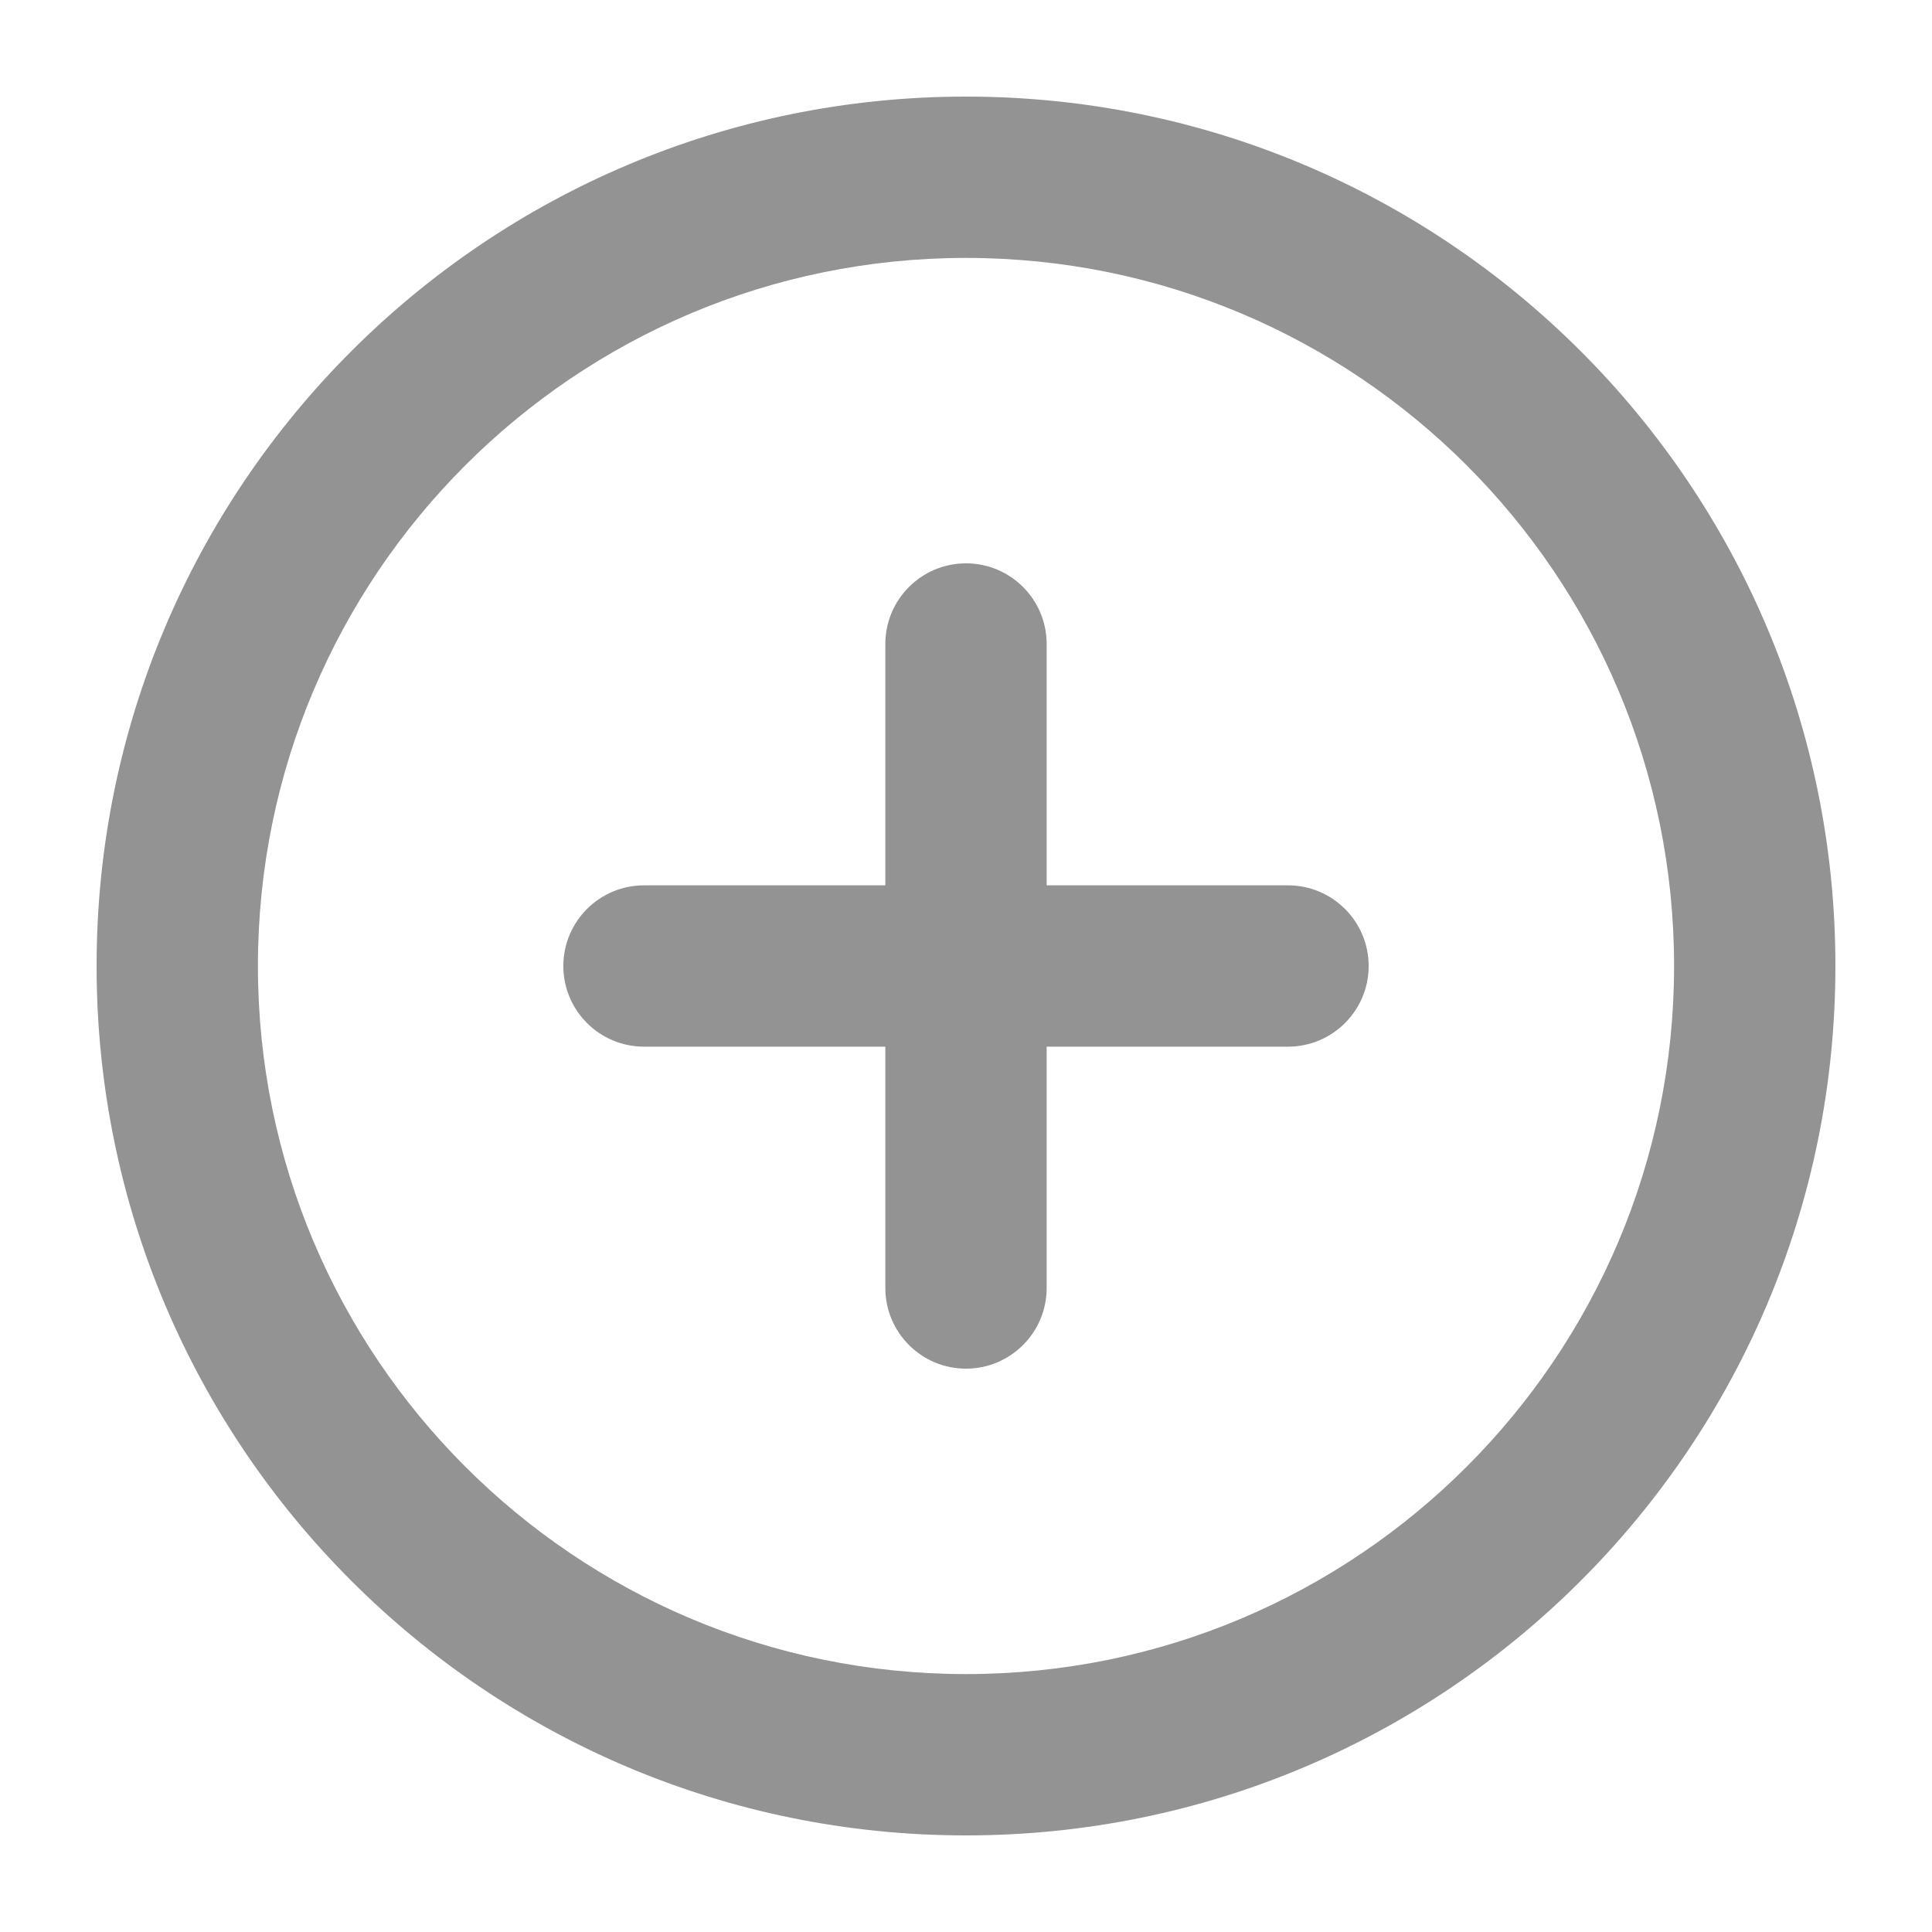
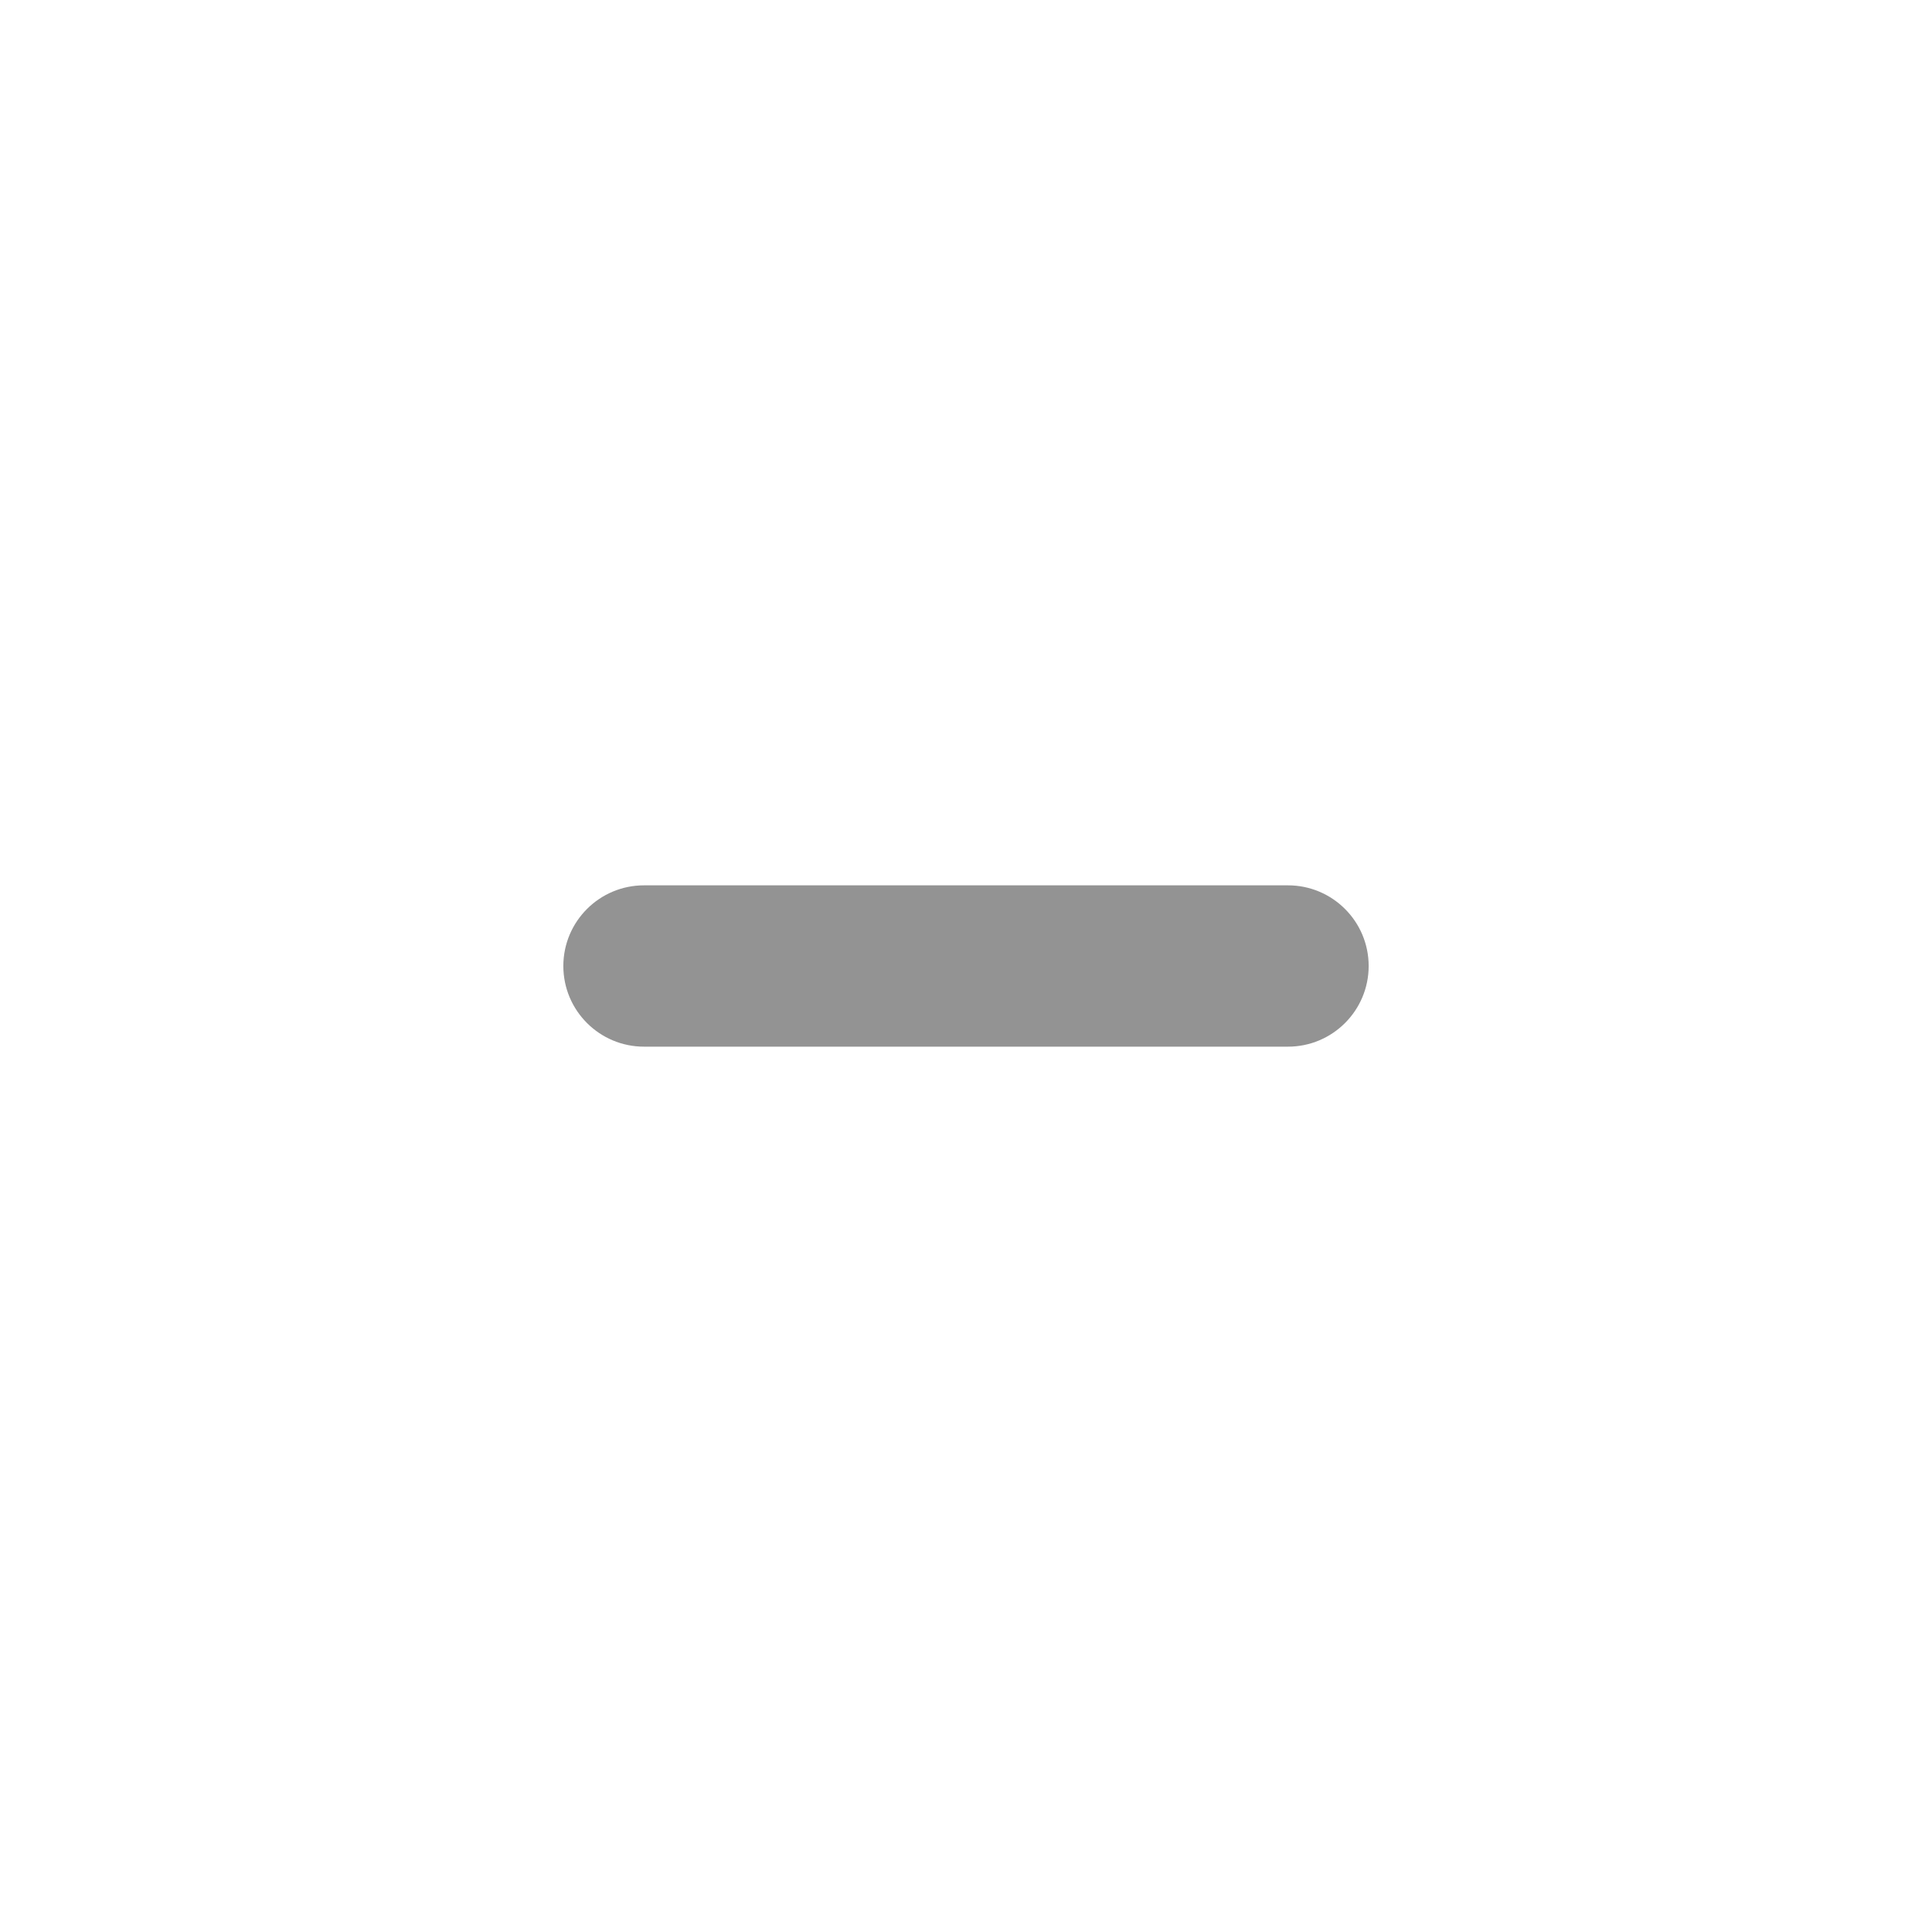
<svg xmlns="http://www.w3.org/2000/svg" width="24" height="24" viewBox="0 0 24 24" fill="none">
-   <path fill-rule="evenodd" clip-rule="evenodd" d="M12 20.796C16.858 20.796 20.796 16.858 20.796 12C20.796 7.142 16.858 3.204 12 3.204C7.142 3.204 3.204 7.142 3.204 12C3.204 16.858 7.142 20.796 12 20.796ZM22.8 12C22.8 17.965 17.965 22.8 12 22.8C6.036 22.8 1.2 17.965 1.2 12C1.2 6.035 6.036 1.2 12 1.2C17.965 1.2 22.8 6.035 22.8 12Z" fill="#939393" />
-   <path fill-rule="evenodd" clip-rule="evenodd" d="M12 6.998C12.553 6.998 13.002 7.447 13.002 8V16C13.002 16.553 12.553 17.002 12 17.002C11.447 17.002 10.998 16.553 10.998 16V8C10.998 7.447 11.447 6.998 12 6.998Z" fill="#939393" />
  <path fill-rule="evenodd" clip-rule="evenodd" d="M6.998 12C6.998 11.447 7.447 10.998 8 10.998H16C16.553 10.998 17.002 11.447 17.002 12C17.002 12.553 16.553 13.002 16 13.002H8C7.447 13.002 6.998 12.553 6.998 12Z" fill="#939393" />
</svg>